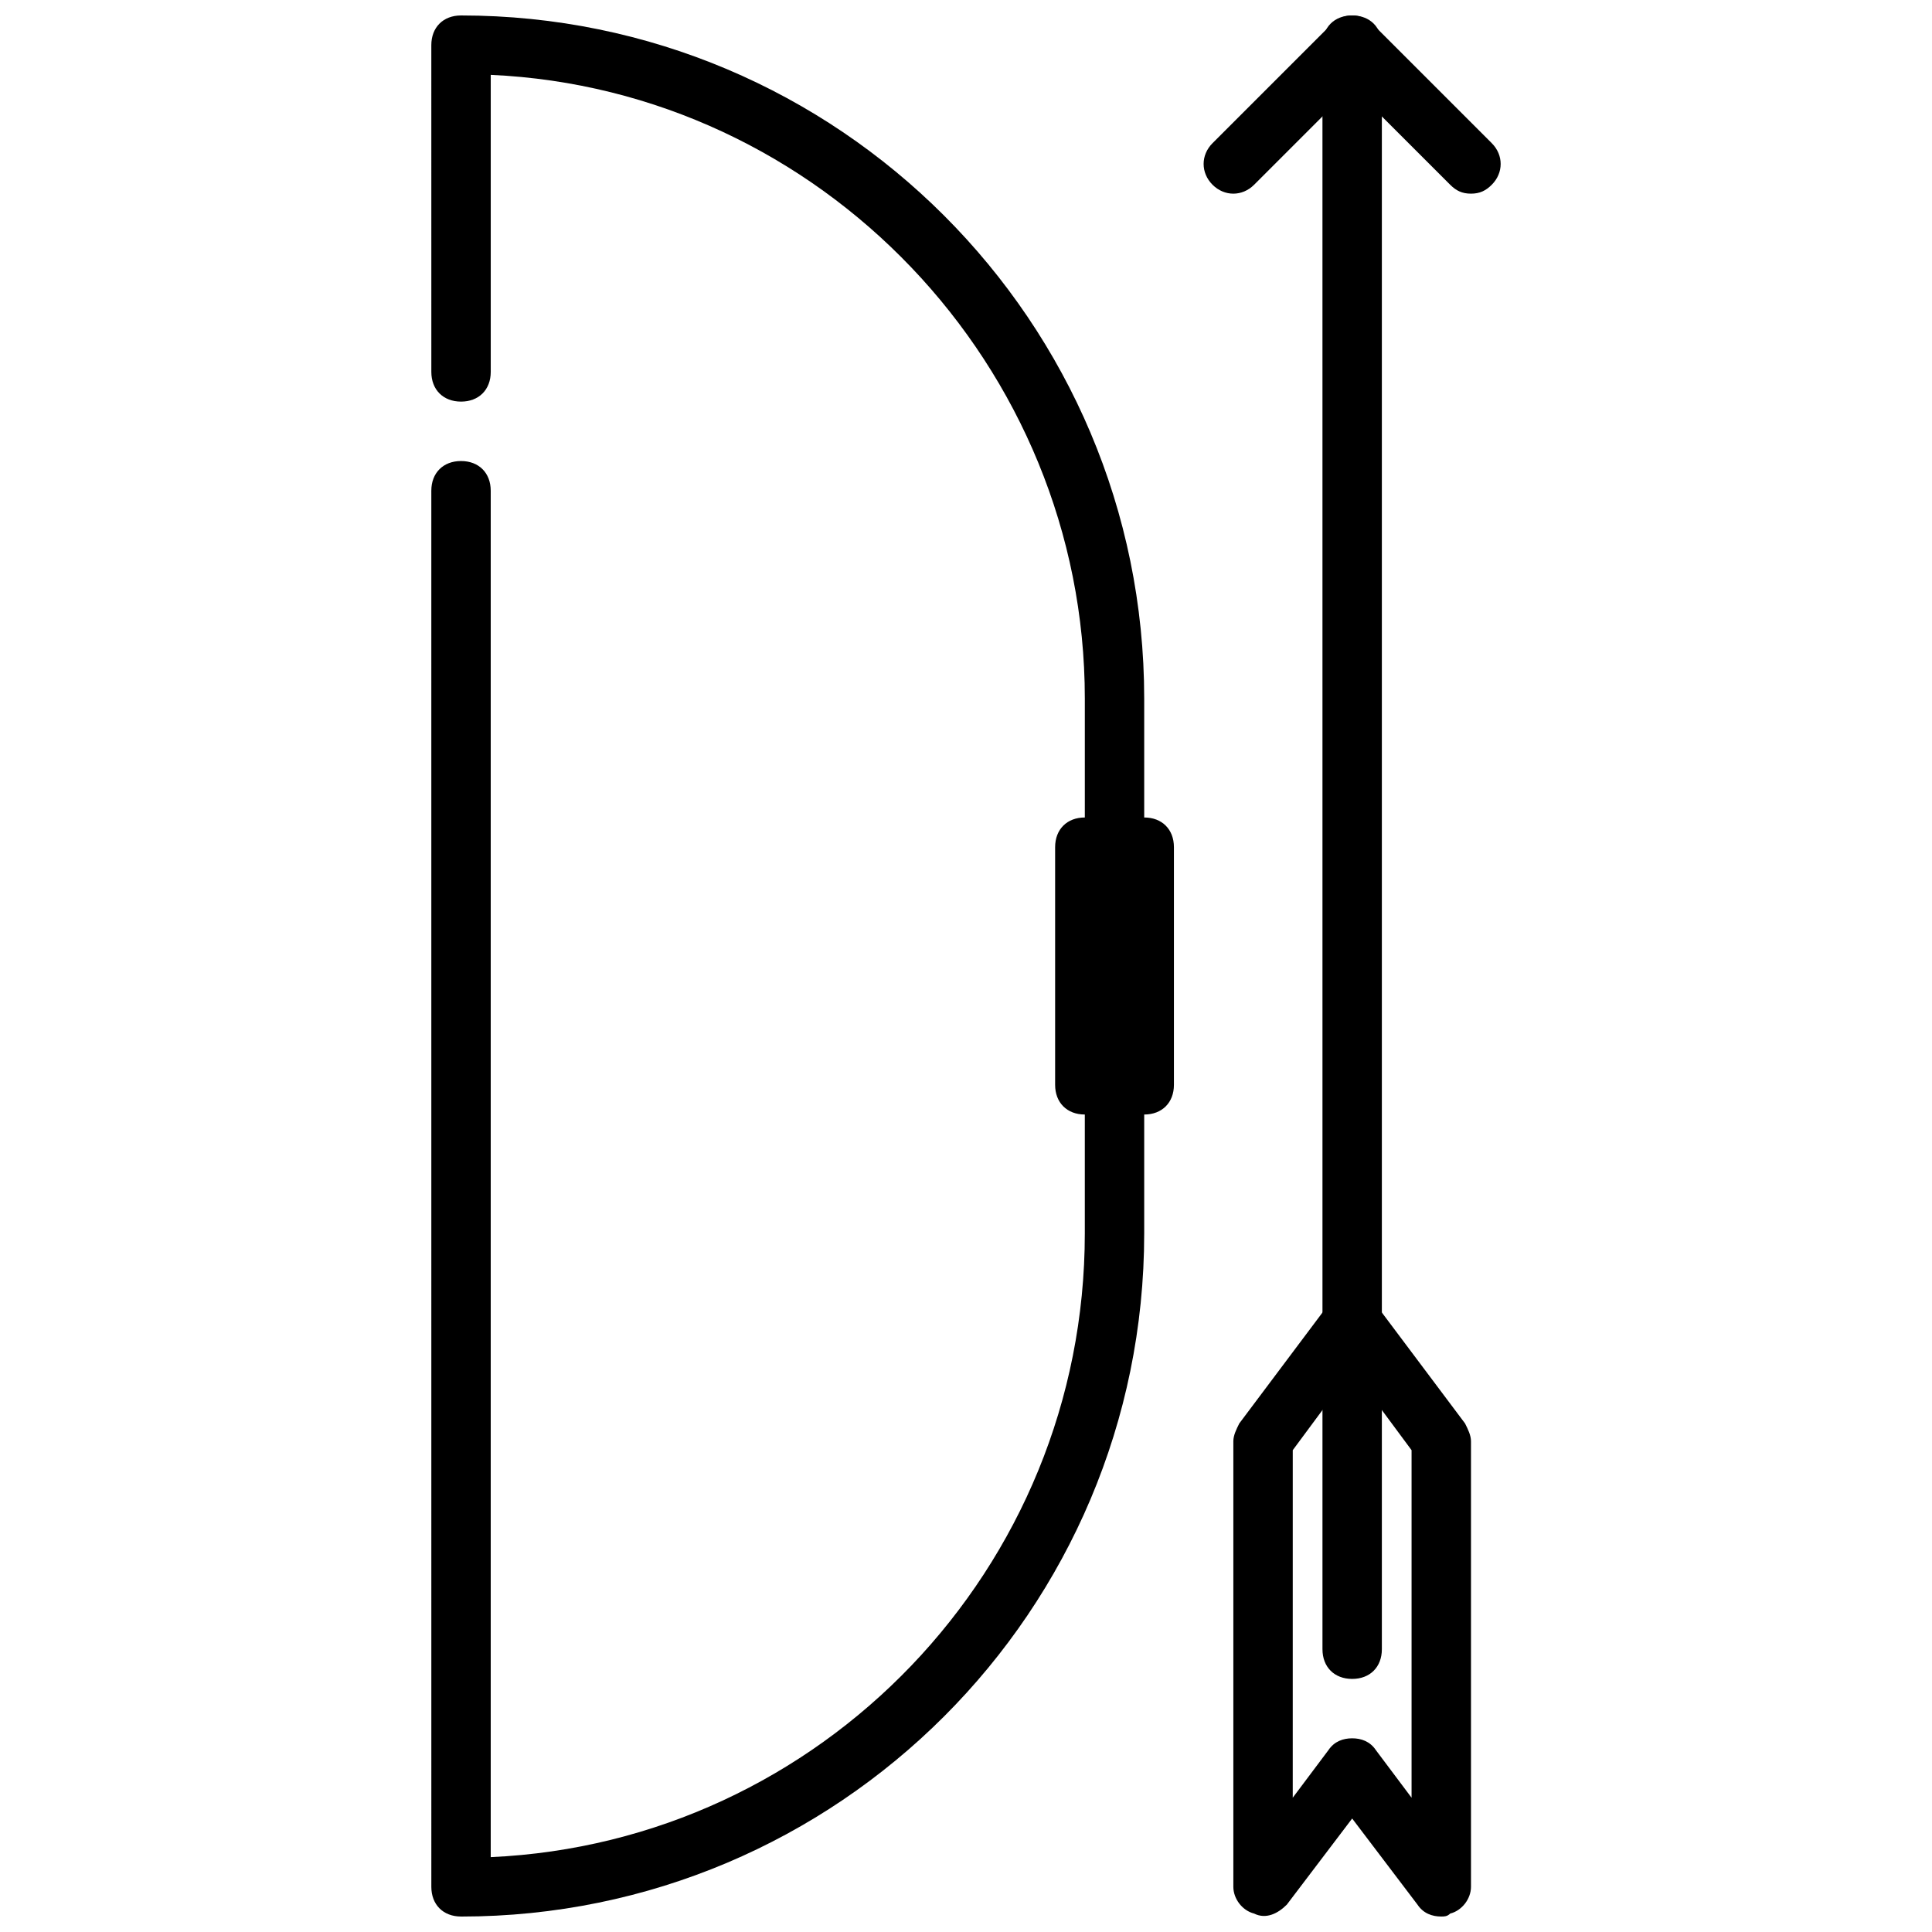
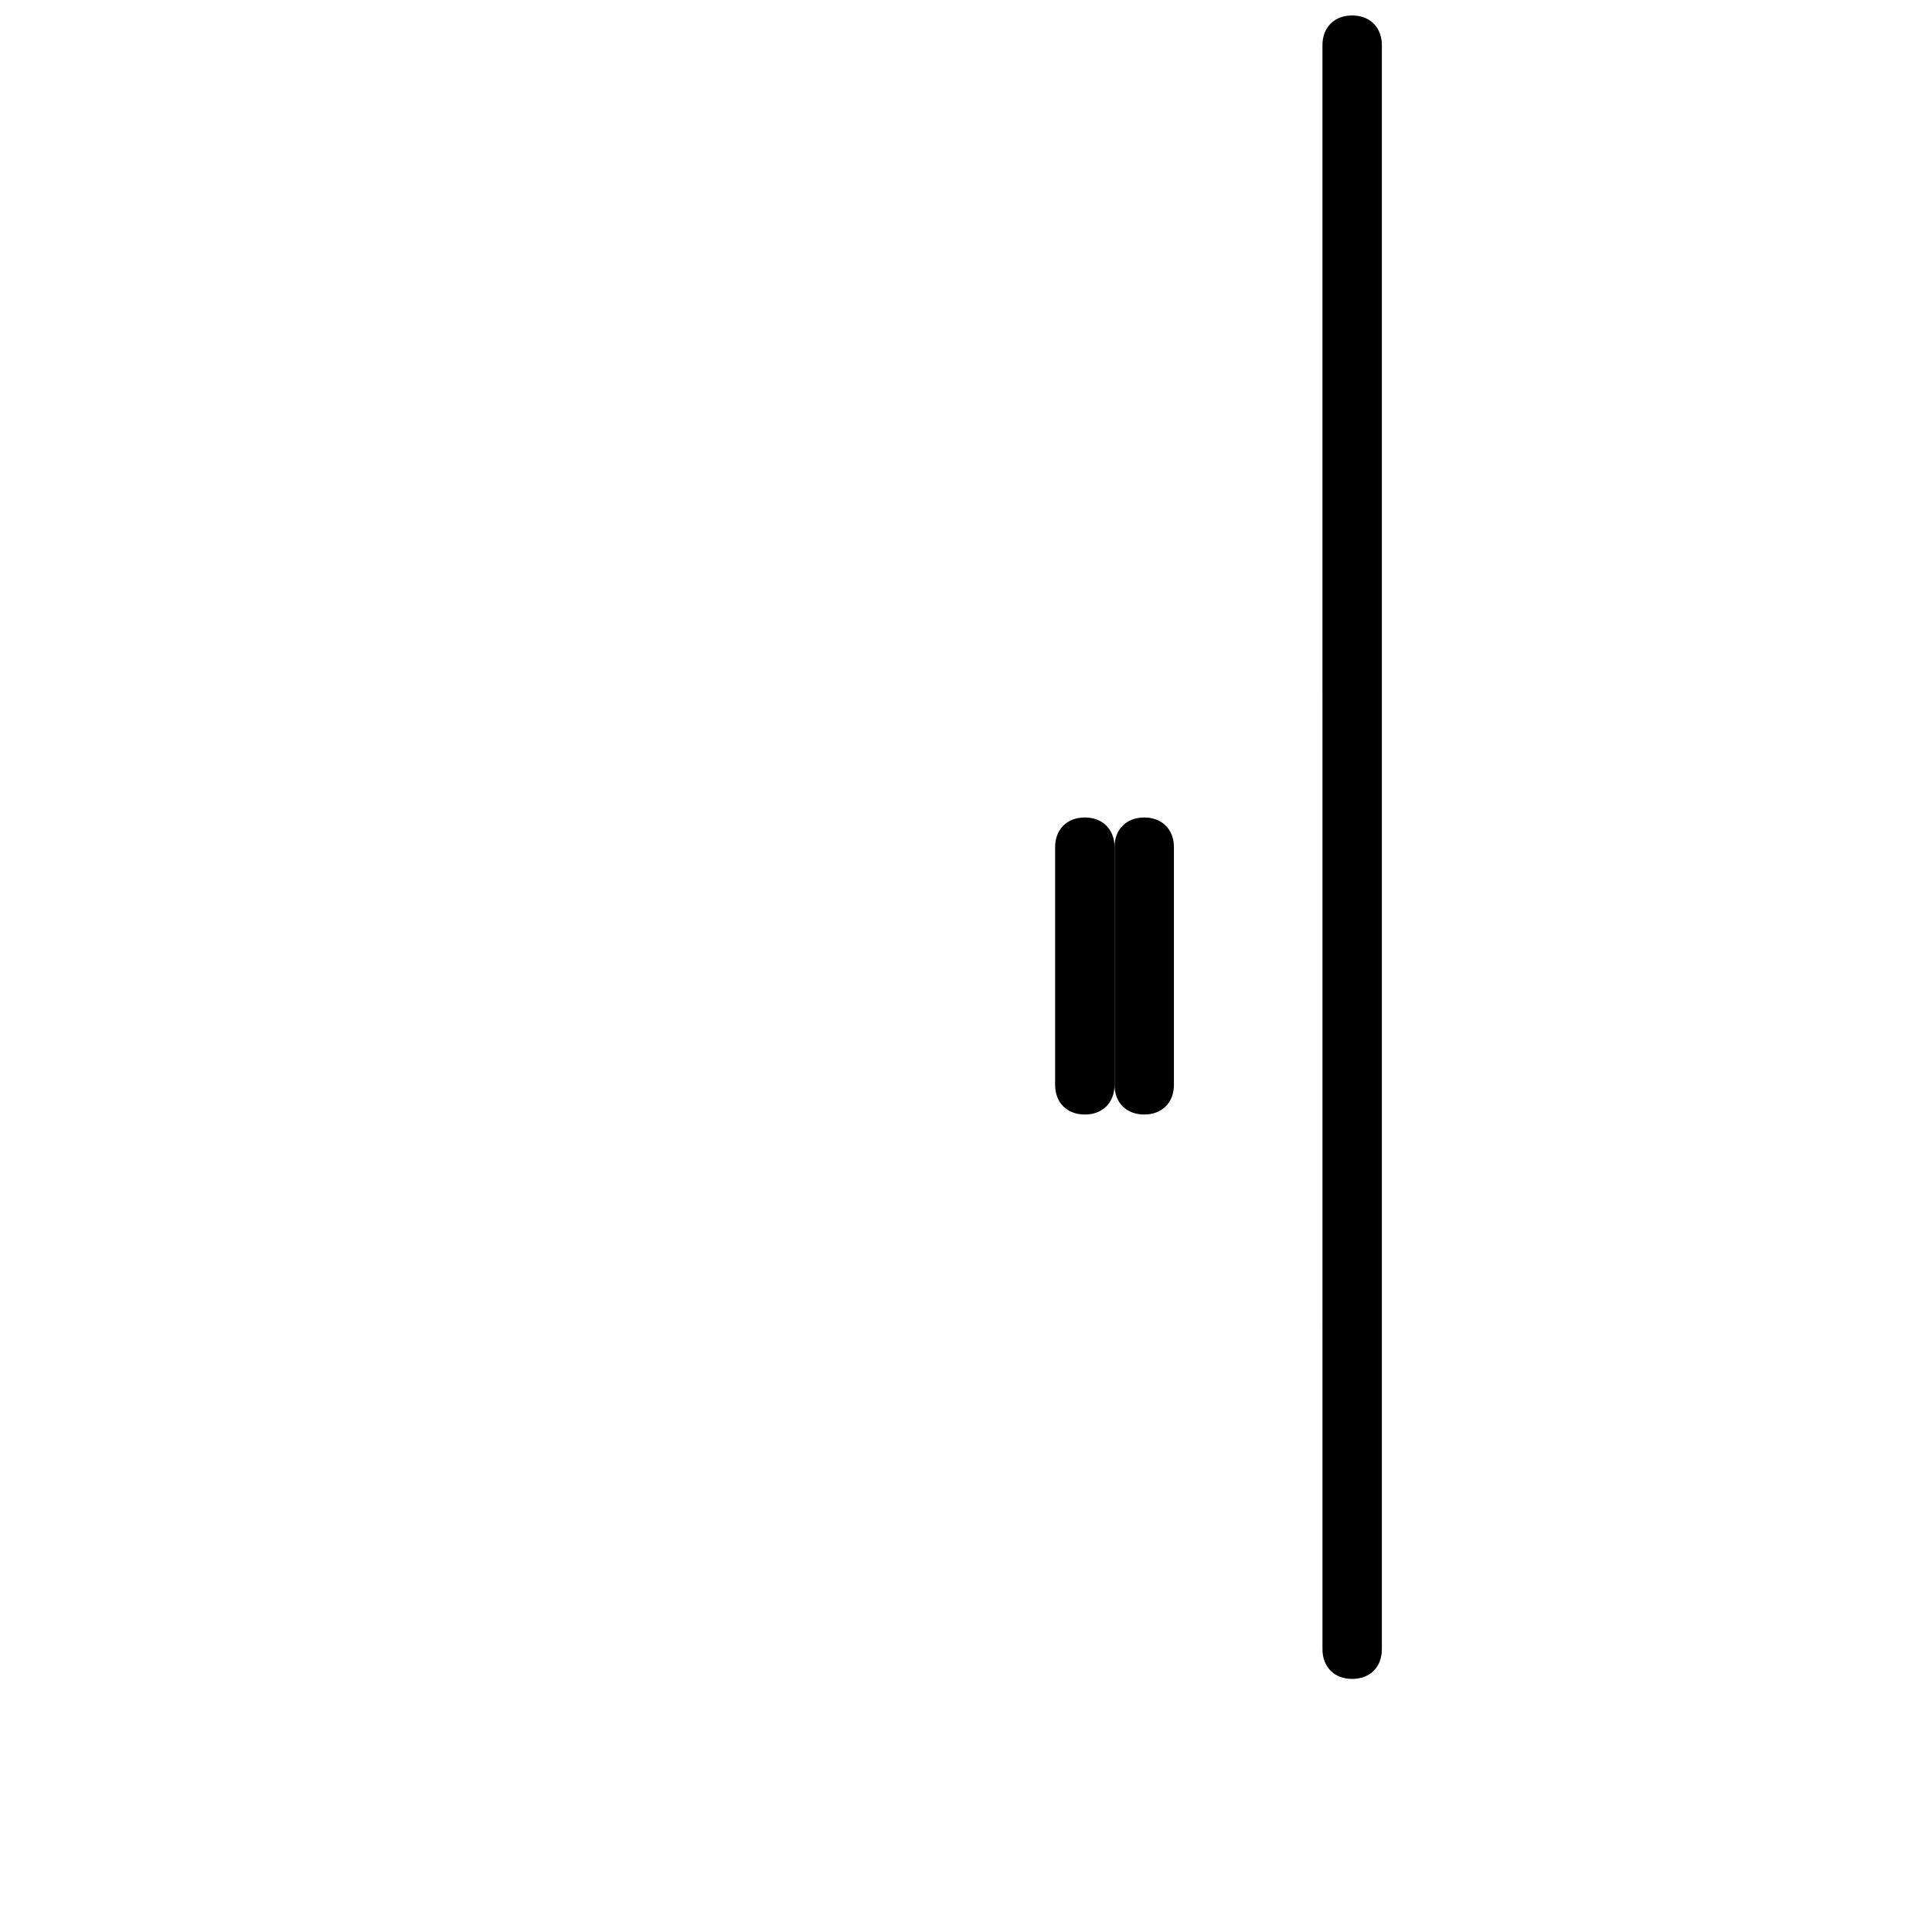
<svg xmlns="http://www.w3.org/2000/svg" width="800px" height="800px" version="1.1" viewBox="144 144 512 512">
  <defs>
    <clipPath id="d">
      <path d="m494 148.09h17v440.91h-17z" />
    </clipPath>
    <clipPath id="c">
      <path d="m462 148.09h80v47.906h-80z" />
    </clipPath>
    <clipPath id="b">
-       <path d="m470 486h64v165.9h-64z" />
-     </clipPath>
+       </clipPath>
    <clipPath id="a">
-       <path d="m258 148.09h190v503.81h-190z" />
-     </clipPath>
+       </clipPath>
  </defs>
  <g clip-path="url(#d)">
    <path d="m502.34 588.93c-4.723 0-7.871-3.148-7.871-7.871l-0.004-425.09c0-4.723 3.148-7.871 7.871-7.871 4.723 0 7.871 3.148 7.871 7.871v425.09c0.004 4.723-3.144 7.871-7.867 7.871z" />
  </g>
  <g clip-path="url(#c)">
-     <path d="m533.82 195.32c-2.363 0-3.938-0.789-5.512-2.363l-25.977-25.973-25.977 25.977c-3.148 3.148-7.871 3.148-11.02 0-3.148-3.148-3.148-7.871 0-11.02l31.488-31.488c3.148-3.148 7.871-3.148 11.02 0l31.488 31.488c3.148 3.148 3.148 7.871 0 11.02-1.578 1.574-3.152 2.359-5.512 2.359z" />
-   </g>
+     </g>
  <g clip-path="url(#b)">
    <path d="m525.95 651.9c-2.363 0-4.723-0.789-6.297-3.148l-17.316-22.828-17.32 22.828c-2.363 2.363-5.512 3.938-8.66 2.363-3.148-0.789-5.508-3.938-5.508-7.086v-118.08c0-1.574 0.789-3.148 1.574-4.723l23.617-31.488c3.148-3.938 9.445-3.938 12.594 0l23.617 31.488c0.789 1.574 1.574 3.148 1.574 4.723v118.08c0 3.148-2.363 6.297-5.512 7.086-0.789 0.785-1.574 0.785-2.363 0.785zm-23.613-47.23c2.363 0 4.723 0.789 6.297 3.148l9.445 12.594v-92.102l-15.742-21.254-15.742 21.254-0.004 92.102 9.445-12.594c1.578-2.363 3.938-3.148 6.301-3.148z" />
  </g>
  <g clip-path="url(#a)">
    <path d="m266.18 651.9c-4.723 0-7.871-3.148-7.871-7.871l-0.004-369.98c0-4.723 3.148-7.871 7.871-7.871s7.871 3.148 7.871 7.871v362.11c87.379-3.938 157.44-76.359 157.44-165.31l0.004-141.7c0-88.168-70.062-161.38-157.44-165.31v78.719c0 4.723-3.148 7.871-7.871 7.871-4.723 0-7.871-3.148-7.871-7.871l-0.004-86.59c0-4.723 3.148-7.871 7.871-7.871 99.977 0 181.05 81.082 181.05 181.05v141.7c0.004 99.977-81.078 181.06-181.05 181.06z" />
  </g>
  <path d="m431.49 439.36c-4.723 0-7.871-3.148-7.871-7.871v-62.977c0-4.723 3.148-7.871 7.871-7.871 4.723 0 7.871 3.148 7.871 7.871v62.977c0 4.723-3.148 7.871-7.871 7.871z" />
  <path d="m447.23 439.36c-4.723 0-7.871-3.148-7.871-7.871v-62.977c0-4.723 3.148-7.871 7.871-7.871 4.723 0 7.871 3.148 7.871 7.871v62.977c0 4.723-3.148 7.871-7.871 7.871z" />
</svg>